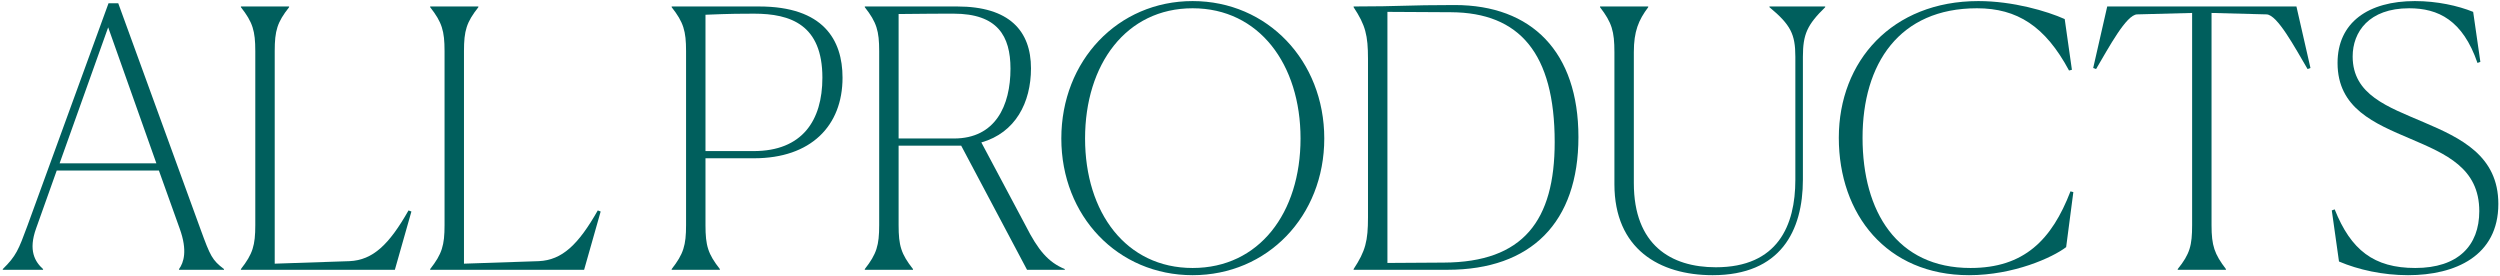
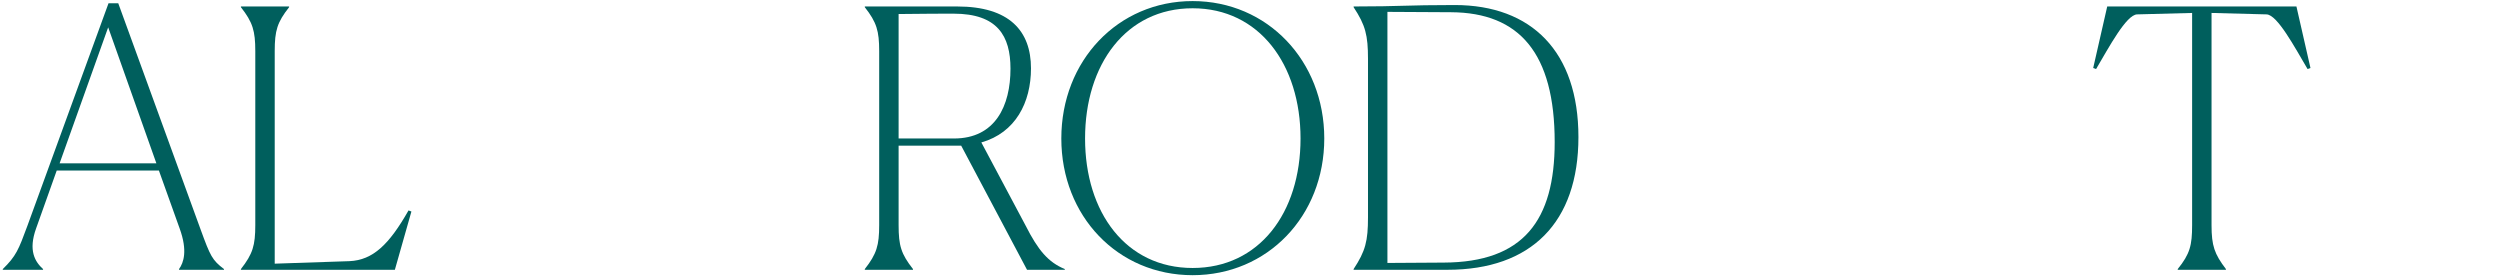
<svg xmlns="http://www.w3.org/2000/svg" width="417" height="46" viewBox="0 0 417 46" fill="none">
-   <path d="M412.524 1.98L413.724 10.32L413.244 10.5C410.784 3.36 406.704 1.38 401.844 1.38C395.124 1.38 392.424 5.34 392.424 9.42C392.424 15.84 398.304 17.82 404.304 20.4C410.484 23.04 416.724 25.98 416.724 34.02C416.724 42.66 409.584 45.9 401.664 45.9C397.464 45.9 393.384 45 390.144 43.62L388.944 35.1L389.424 34.92C392.124 41.7 395.964 44.7 402.864 44.7C410.004 44.7 413.544 40.98 413.544 35.22C413.544 28.02 407.964 25.68 402.084 23.16C396.024 20.58 389.904 18.06 389.904 10.5C389.904 3.72 395.064 0.18 402.804 0.18C406.524 0.18 410.004 0.96 412.524 1.98Z" fill="#005F5D" />
  <path d="M371.285 44.88V45H363.245V44.88C365.285 42.36 365.645 40.92 365.645 37.56V2.16L356.465 2.4C354.665 2.46 351.785 7.86 349.625 11.52L349.145 11.34L351.485 1.08H383.045L385.385 11.34L384.905 11.52C382.745 7.86 379.865 2.46 378.065 2.4L368.885 2.16V37.56C368.885 40.98 369.365 42.36 371.285 44.88Z" fill="#005F5D" />
-   <path d="M345.834 32.04L344.634 41.22C342.354 42.96 335.874 45.9 328.434 45.9C314.694 45.9 306.714 35.76 306.714 22.98C306.714 10.2 315.594 0.18 329.994 0.18C335.754 0.18 341.454 1.86 344.394 3.18L345.594 11.64L345.114 11.76C341.154 4.38 336.474 1.38 329.754 1.38C316.794 1.38 310.674 10.62 310.674 22.98C310.674 35.34 316.434 44.7 328.674 44.7C337.614 44.7 342.234 40.02 345.354 31.92L345.834 32.04Z" fill="#005F5D" />
-   <path d="M285.664 45.9C276.784 45.9 269.284 41.52 269.284 30.72V8.7C269.284 5.22 268.864 3.78 266.884 1.2V1.08H274.924V1.2C273.304 3.36 272.524 5.22 272.524 8.7V30.54C272.524 40.86 278.704 44.58 286.204 44.58C296.524 44.58 299.464 37.62 299.464 30V9.48C299.464 5.7 298.684 4.14 295.144 1.2V1.08H304.444V1.2C301.444 4.14 300.724 5.7 300.724 9.48V29.94C300.724 38.52 297.004 45.9 285.664 45.9Z" fill="#005F5D" />
  <path d="M225.782 45V44.88C227.762 41.88 228.182 40.2 228.182 36.24V9.84C228.182 5.88 227.762 4.2 225.782 1.2V1.08C233.822 1.08 234.422 0.84 242.642 0.84C255.482 0.84 263.282 8.64 263.282 22.86C263.282 37.08 255.422 45 241.442 45H225.782ZM242.042 2.04L231.422 1.98V43.86L240.842 43.8C254.102 43.74 259.322 36.78 259.322 23.7C259.322 8.88 253.442 2.1 242.042 2.04Z" fill="#005F5D" />
  <path d="M198.929 45.9C186.449 45.9 177.029 36.06 177.029 23.1C177.029 10.14 186.449 0.18 198.929 0.18C211.409 0.18 220.889 10.14 220.889 23.1C220.889 36.06 211.409 45.9 198.929 45.9ZM198.929 44.7C210.029 44.7 216.929 35.52 216.929 23.1C216.929 10.74 210.029 1.38 198.929 1.38C187.829 1.38 180.989 10.74 180.989 23.1C180.989 35.46 187.829 44.7 198.929 44.7Z" fill="#005F5D" />
  <path d="M152.288 45H144.248V44.88C146.228 42.36 146.648 40.92 146.648 37.56V8.52C146.648 5.16 146.228 3.72 144.248 1.2V1.08H159.668C168.368 1.08 171.968 5.16 171.968 11.4C171.968 17.1 169.388 22.14 163.688 23.76L171.068 37.62C173.168 41.76 174.848 43.74 177.608 44.88V45H171.308L160.328 24.3H149.888V37.56C149.888 40.98 150.308 42.36 152.288 44.88V45ZM159.068 2.28C157.568 2.28 154.328 2.28 149.888 2.34V23.1H159.128C166.028 23.1 168.548 17.64 168.548 11.46C168.548 6 166.388 2.28 159.068 2.28Z" fill="#005F5D" />
-   <path d="M112.035 45V44.88C114.015 42.36 114.435 40.92 114.435 37.56V8.52C114.435 5.16 114.015 3.72 112.035 1.2V1.08H126.615C137.355 1.08 140.535 6.66 140.535 12.96C140.535 21 135.255 26.4 125.775 26.4H117.675V37.56C117.675 40.98 118.095 42.36 120.075 44.88V45H112.035ZM125.775 2.28C124.035 2.28 121.815 2.28 117.675 2.46V25.2H125.715C133.815 25.2 137.175 20.1 137.175 12.96C137.175 4.14 131.895 2.28 125.775 2.28Z" fill="#005F5D" />
-   <path d="M97.431 45H71.751V44.88C73.731 42.36 74.151 40.92 74.151 37.56V8.52C74.151 5.16 73.731 3.72 71.751 1.2V1.08H79.791V1.2C77.811 3.72 77.391 5.1 77.391 8.52V43.98L89.871 43.56C93.771 43.38 96.471 40.8 99.711 35.1L100.191 35.28L97.431 45Z" fill="#005F5D" />
  <path d="M65.863 45H40.183V44.88C42.163 42.36 42.583 40.92 42.583 37.56V8.52C42.583 5.16 42.163 3.72 40.183 1.2V1.08H48.223V1.2C46.243 3.72 45.823 5.1 45.823 8.52V43.98L58.303 43.56C62.203 43.38 64.903 40.8 68.143 35.1L68.623 35.28L65.863 45Z" fill="#005F5D" />
  <path d="M26.083 27.24L18.043 4.56L9.943 27.24H26.083ZM7.183 44.88V45H0.463V44.88C2.683 42.72 3.103 41.64 4.543 37.74L18.103 0.54H19.723L33.463 38.28C35.083 42.72 35.383 43.38 37.363 44.88V45H29.863V44.88C30.643 43.8 31.303 41.82 29.983 38.16L26.503 28.44H9.463L6.043 38.04C4.663 41.82 5.863 43.68 7.183 44.88Z" fill="#005F5D" />
</svg>